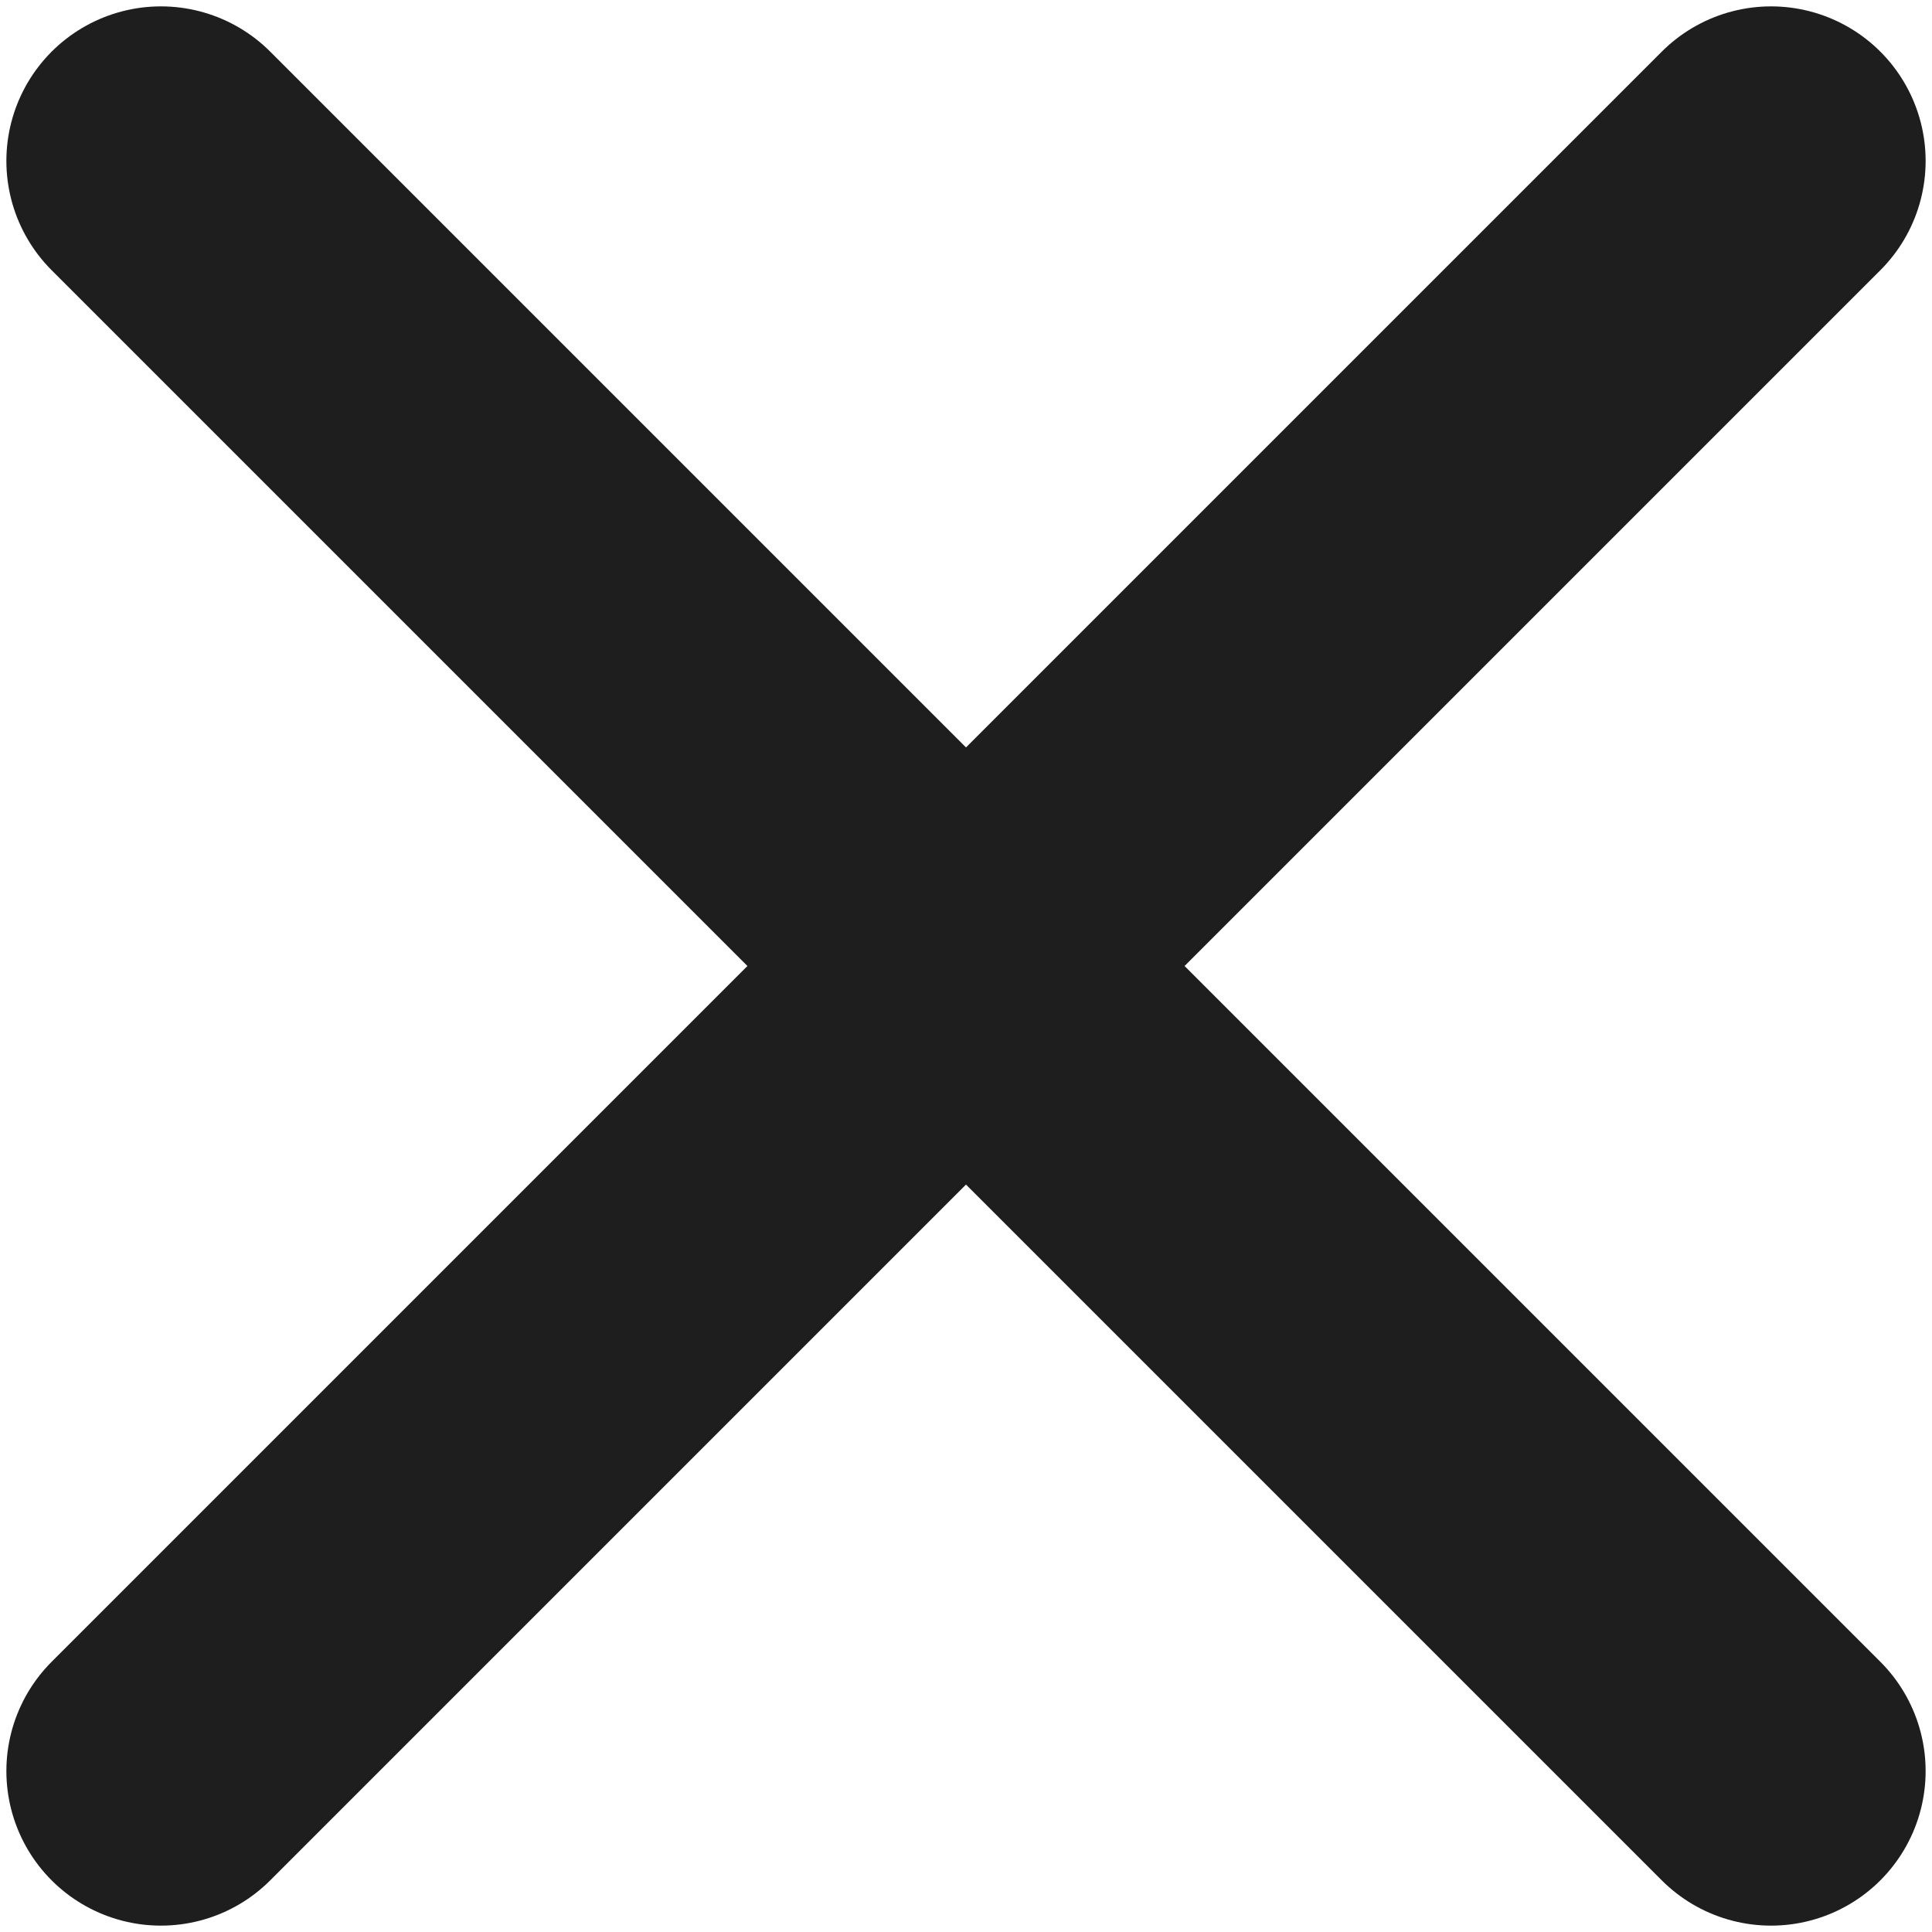
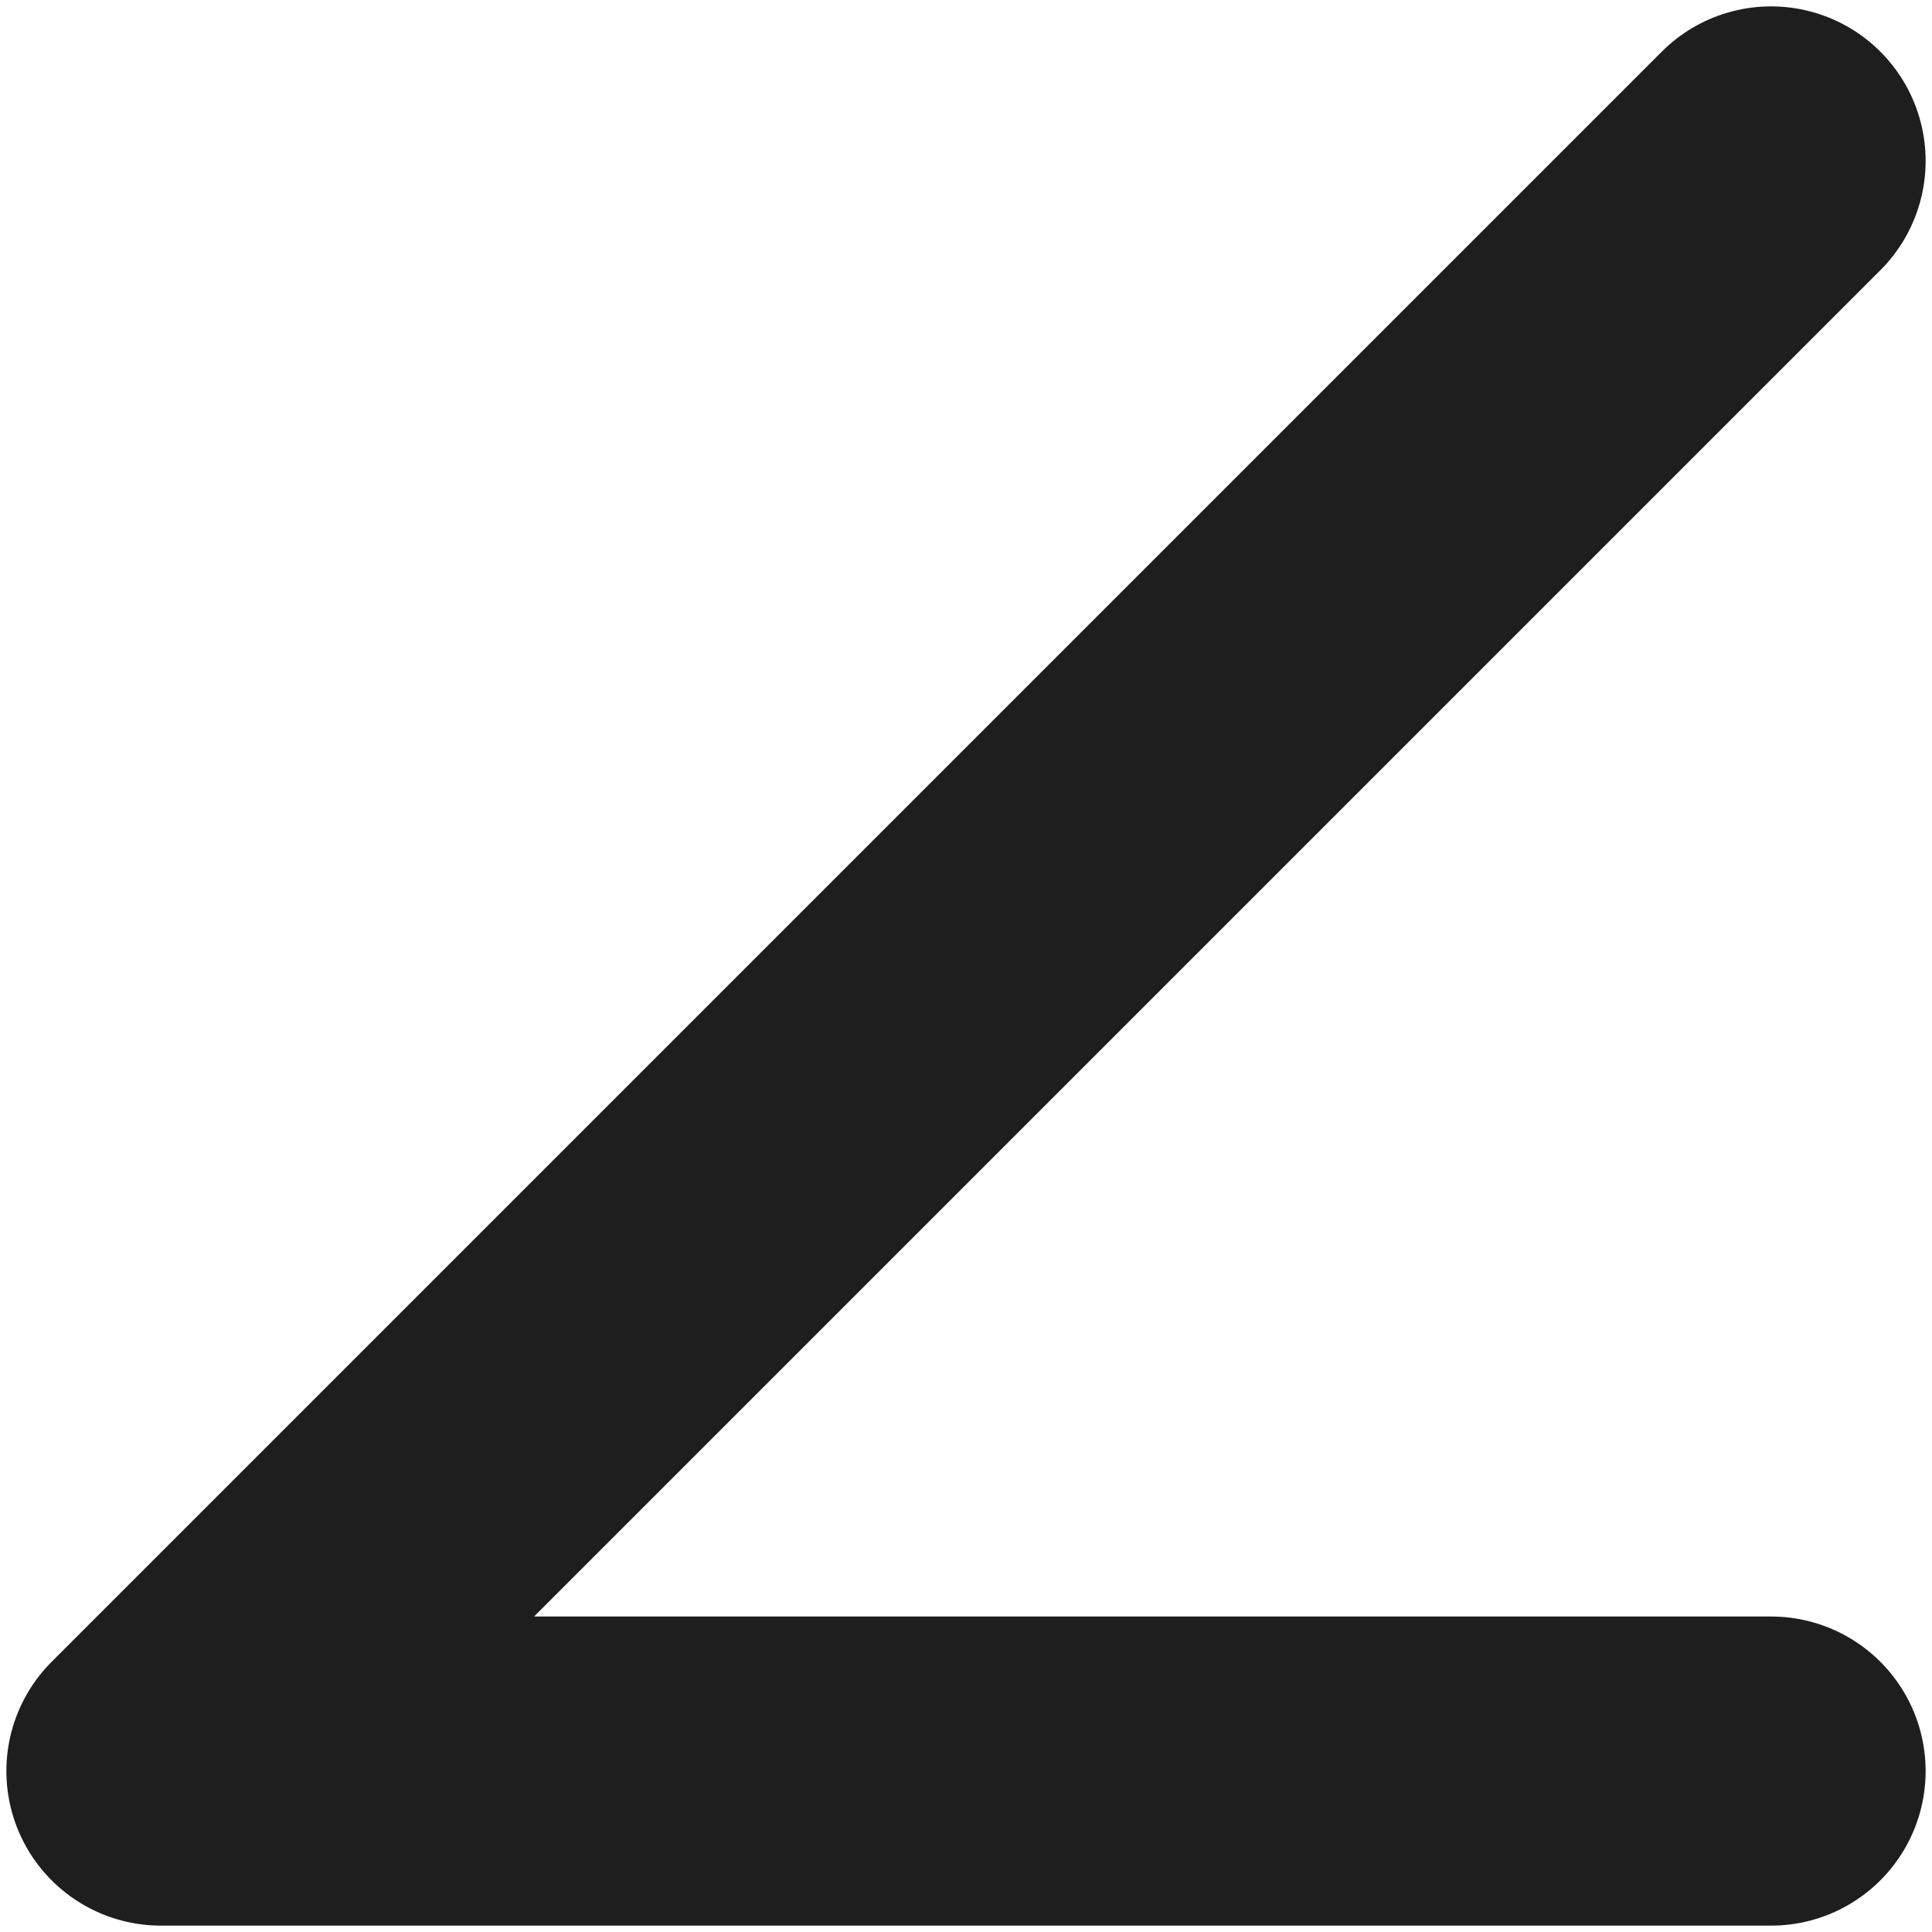
<svg xmlns="http://www.w3.org/2000/svg" width="10" height="10" viewBox="0 0 10 10" fill="none">
-   <path d="M9.167 0.833L0.833 9.167M0.833 0.833L9.167 9.167" stroke="#1E1E1E" stroke-width="1.6" stroke-linecap="round" stroke-linejoin="round" />
+   <path d="M9.167 0.833L0.833 9.167L9.167 9.167" stroke="#1E1E1E" stroke-width="1.6" stroke-linecap="round" stroke-linejoin="round" />
</svg>